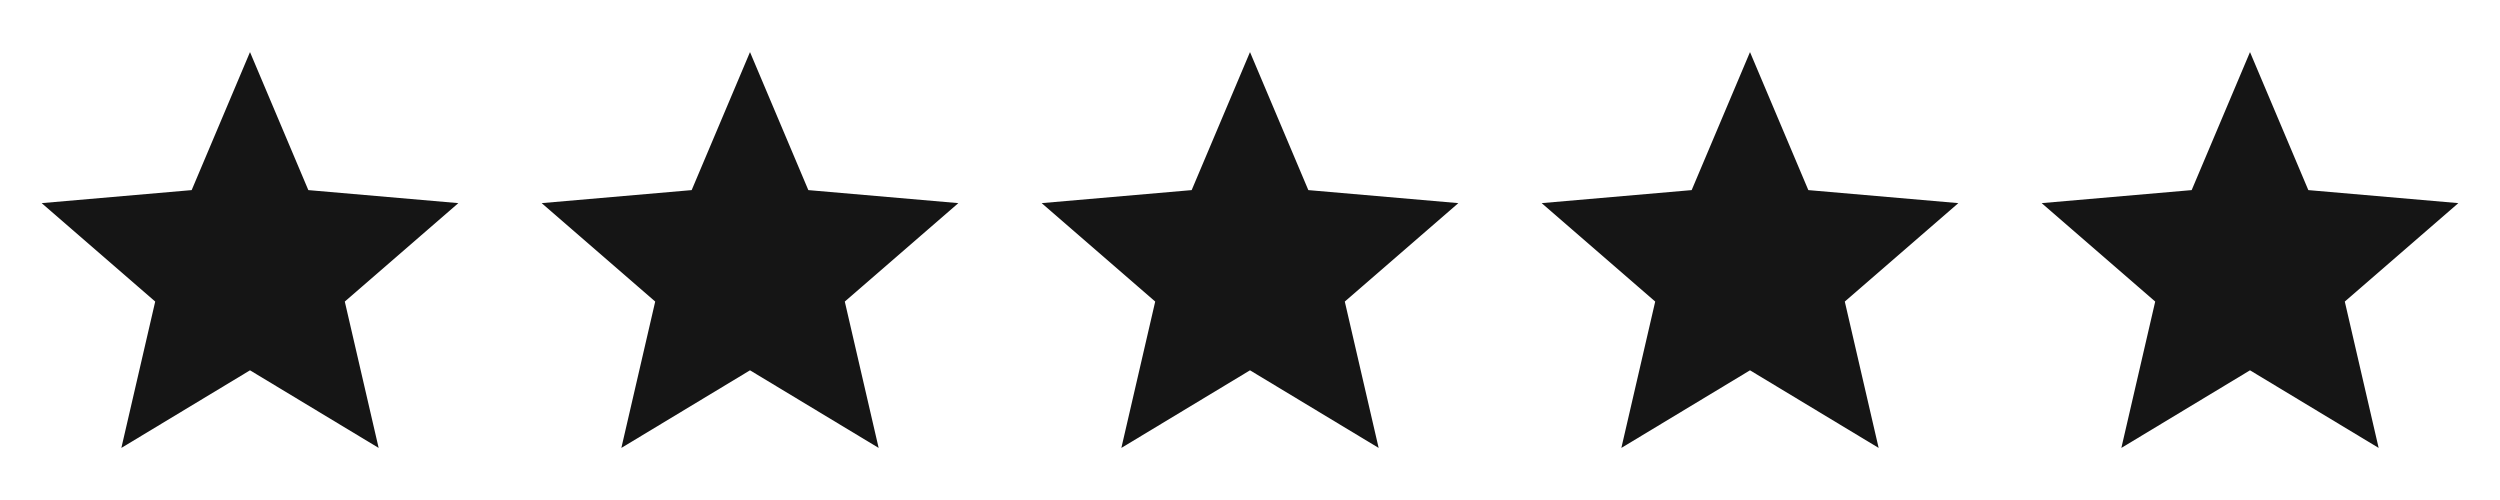
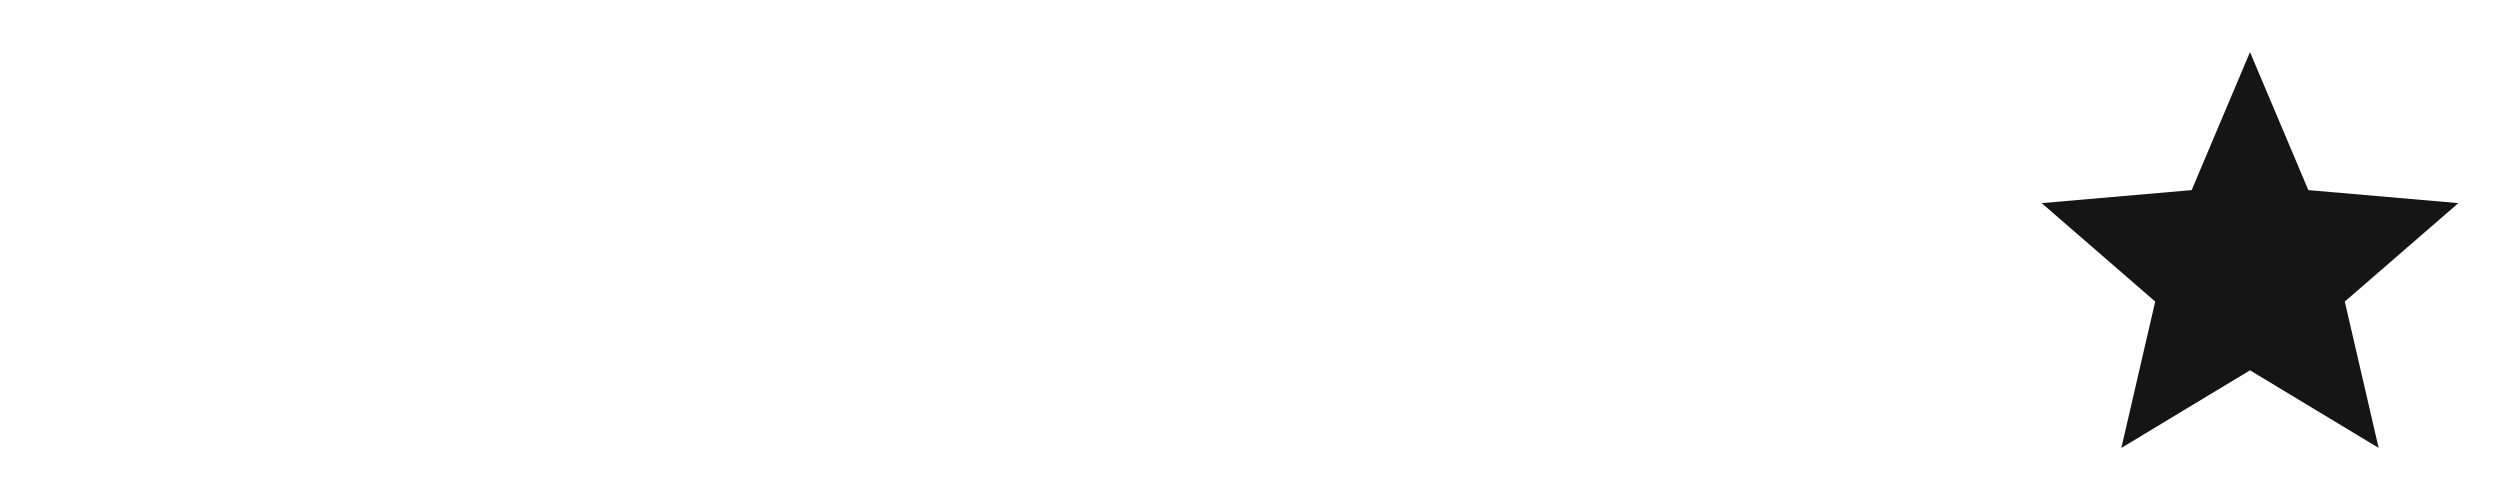
<svg xmlns="http://www.w3.org/2000/svg" width="120" height="24" viewBox="0 0 120 24" fill="none">
  <mask id="mask0_534_3267" style="mask-type:alpha" maskUnits="userSpaceOnUse" x="0" y="0" width="24" height="24">
-     <rect width="24" height="24" fill="#D9D9D9" />
-   </mask>
+     </mask>
  <g mask="url(#mask0_534_3267)">
    <path d="M8.85 17.325L12 15.425L15.15 17.35L14.325 13.75L6.9 11.325L13.45 11.025L14.325 13.75L15.15 17.35L8.85 17.325L6.9 11.325L9.675 13.75L8.85 17.325ZM5.825 21.5L7.45 14.475L2 9.75L9.2 9.125L12 2.5L14.8 9.125L22 9.75L16.55 14.475L18.175 21.5L12 17.775L5.825 21.5Z" fill="#151515" />
  </g>
  <mask id="mask1_534_3267" style="mask-type:alpha" maskUnits="userSpaceOnUse" x="24" y="0" width="24" height="24">
-     <rect x="24" width="24" height="24" fill="#D9D9D9" />
-   </mask>
+     </mask>
  <g mask="url(#mask1_534_3267)">
    <path d="M32.85 17.325L36 15.425L39.15 17.35L38.325 13.75L30.9 11.325L37.45 11.025L38.325 13.75L39.15 17.35L32.85 17.325L30.9 11.325L33.675 13.75L32.85 17.325ZM29.825 21.5L31.45 14.475L26 9.75L33.2 9.125L36 2.5L38.8 9.125L46 9.75L40.55 14.475L42.175 21.5L36 17.775L29.825 21.5Z" fill="#151515" />
  </g>
  <mask id="mask2_534_3267" style="mask-type:alpha" maskUnits="userSpaceOnUse" x="48" y="0" width="24" height="24">
-     <rect x="48" width="24" height="24" fill="#D9D9D9" />
-   </mask>
+     </mask>
  <g mask="url(#mask2_534_3267)">
-     <path d="M56.85 17.325L60 15.425L63.15 17.35L62.325 13.75L54.9 11.325L61.45 11.025L62.325 13.75L63.15 17.35L56.85 17.325L54.9 11.325L57.675 13.75L56.85 17.325ZM53.825 21.5L55.45 14.475L50 9.75L57.2 9.125L60 2.5L62.8 9.125L70 9.75L64.55 14.475L66.175 21.5L60 17.775L53.825 21.5Z" fill="#151515" />
-   </g>
+     </g>
  <mask id="mask3_534_3267" style="mask-type:alpha" maskUnits="userSpaceOnUse" x="72" y="0" width="24" height="24">
-     <rect x="72" width="24" height="24" fill="#D9D9D9" />
-   </mask>
+     </mask>
  <g mask="url(#mask3_534_3267)">
    <path d="M80.85 17.325L84 15.425L87.15 17.35L86.325 13.75L78.9 11.325L85.45 11.025L86.325 13.75L87.15 17.35L80.85 17.325L78.9 11.325L81.675 13.75L80.85 17.325ZM77.825 21.5L79.45 14.475L74 9.75L81.2 9.125L84 2.5L86.8 9.125L94 9.75L88.55 14.475L90.175 21.5L84 17.775L77.825 21.5Z" fill="#151515" />
  </g>
  <mask id="mask4_534_3267" style="mask-type:alpha" maskUnits="userSpaceOnUse" x="96" y="0" width="24" height="24">
    <rect x="96" width="24" height="24" fill="#D9D9D9" />
  </mask>
  <g mask="url(#mask4_534_3267)">
    <path d="M104.85 17.325L108 15.425L111.15 17.35L110.325 13.75L102.9 11.325L109.45 11.025L110.325 13.75L111.15 17.35L104.85 17.325L102.9 11.325L105.675 13.75L104.85 17.325ZM101.825 21.5L103.45 14.475L98 9.75L105.2 9.125L108 2.5L110.8 9.125L118 9.75L112.55 14.475L114.175 21.5L108 17.775L101.825 21.5Z" fill="#151515" />
  </g>
</svg>